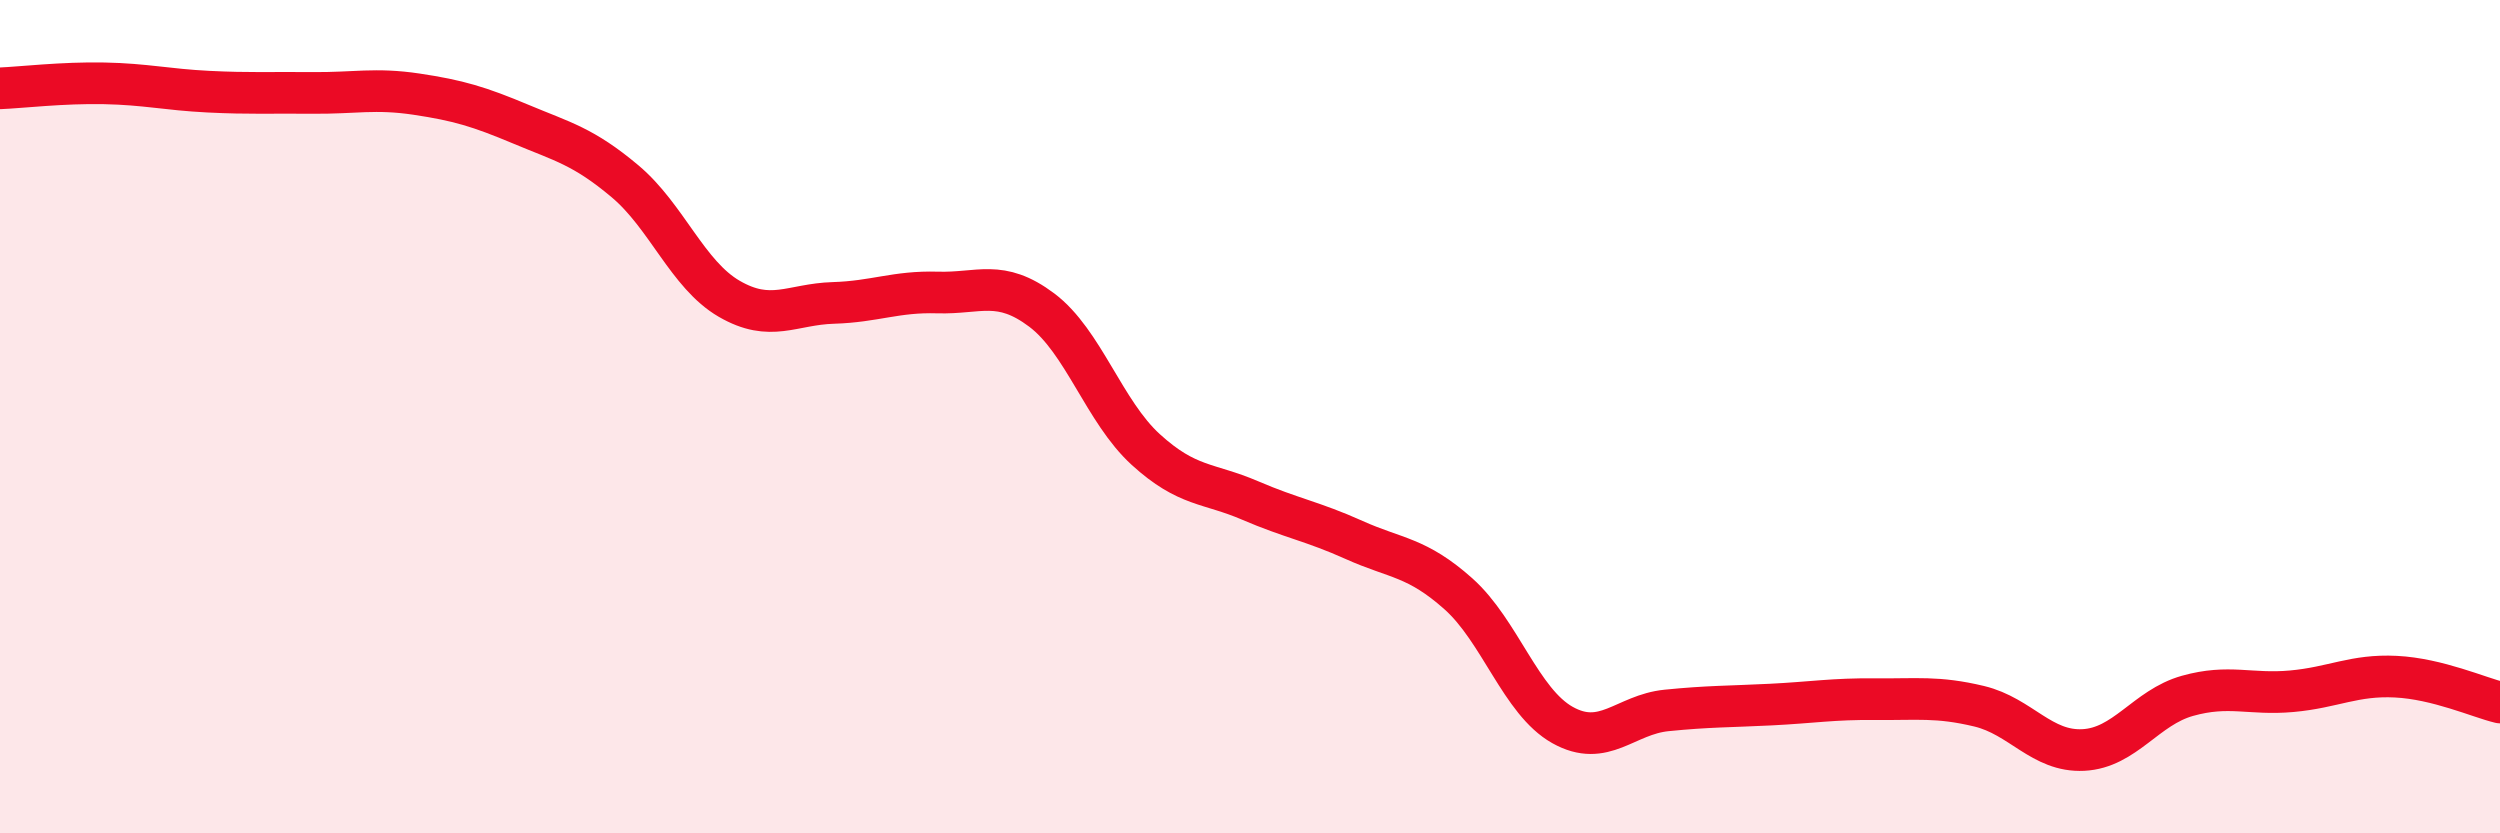
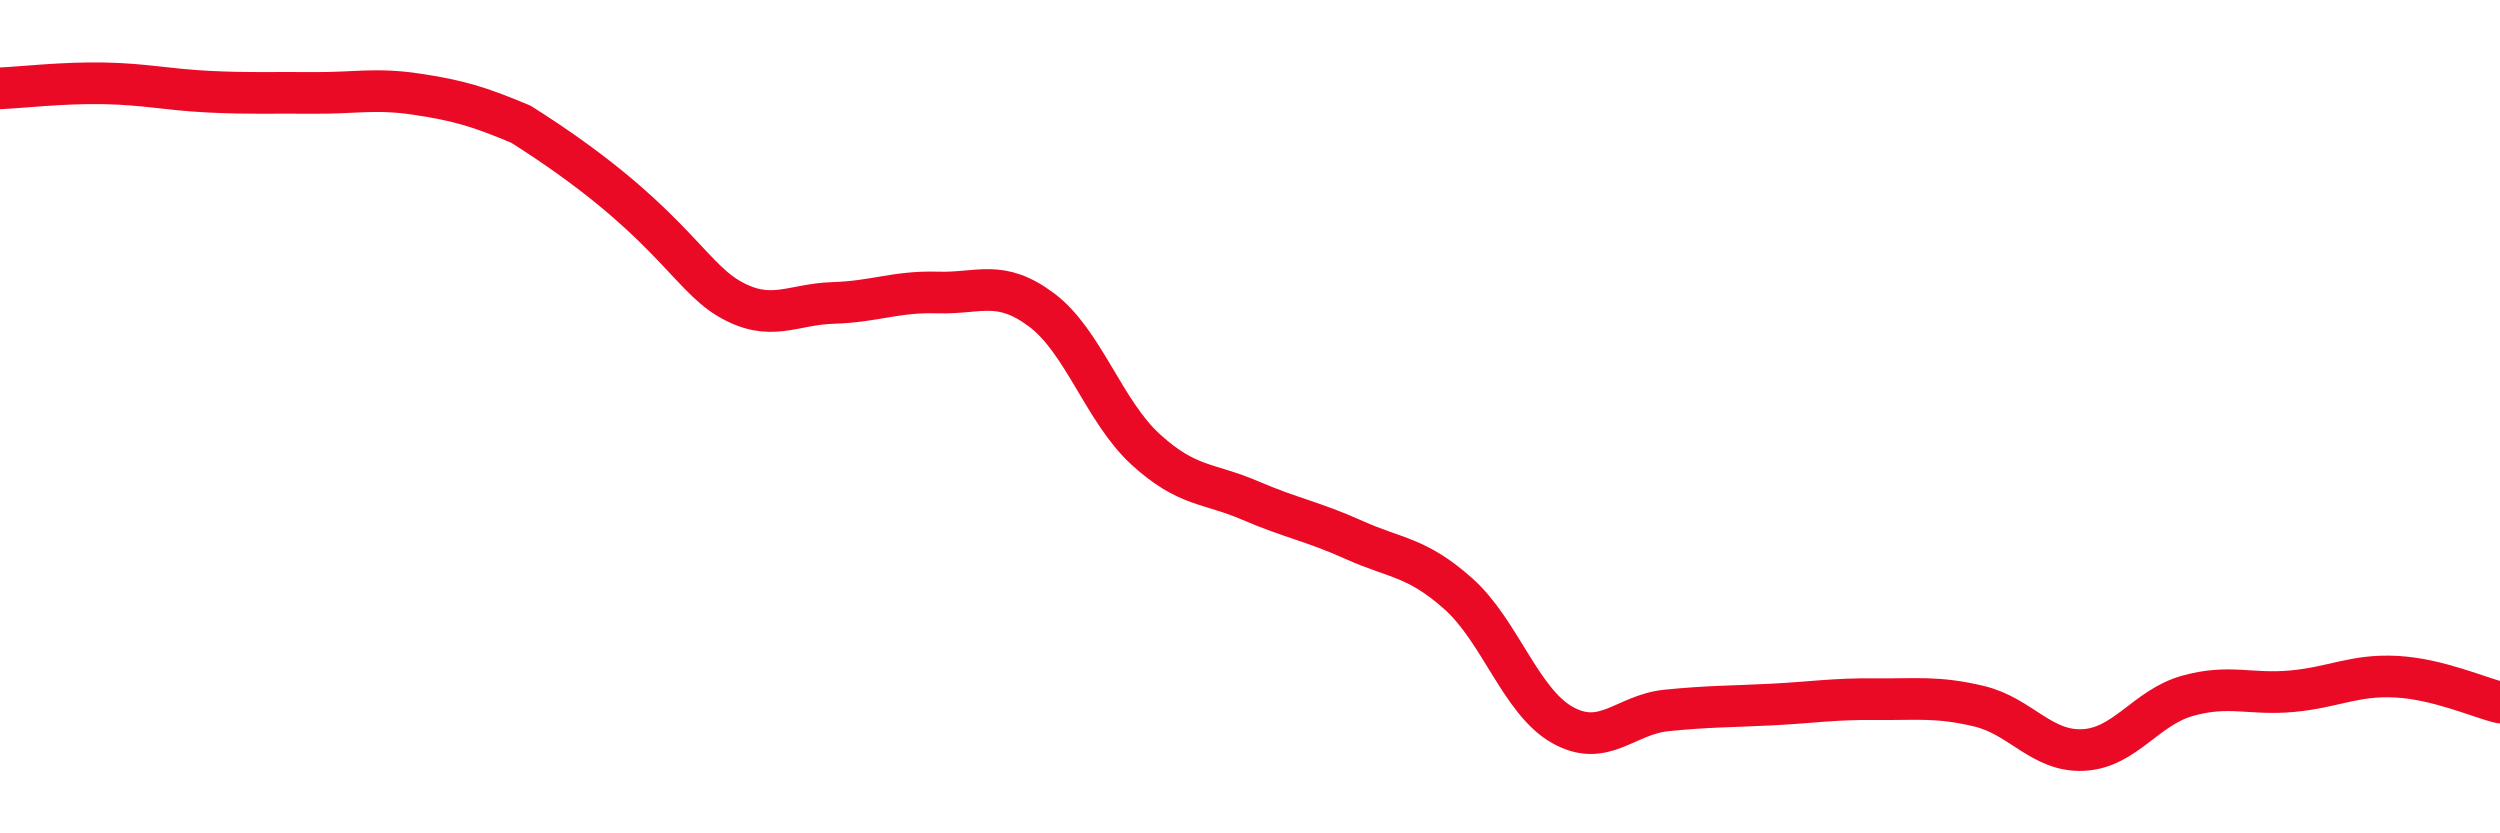
<svg xmlns="http://www.w3.org/2000/svg" width="60" height="20" viewBox="0 0 60 20">
-   <path d="M 0,2.12 C 0.5,2.1 1.5,1.98 2.5,2 C 3.5,2.02 4,2.15 5,2.2 C 6,2.25 6.5,2.22 7.5,2.23 C 8.5,2.24 9,2.11 10,2.26 C 11,2.41 11.5,2.56 12.5,2.98 C 13.5,3.4 14,3.51 15,4.35 C 16,5.19 16.5,6.59 17.5,7.17 C 18.5,7.75 19,7.3 20,7.27 C 21,7.24 21.5,6.99 22.5,7.02 C 23.5,7.05 24,6.69 25,7.44 C 26,8.19 26.5,9.88 27.5,10.79 C 28.5,11.7 29,11.58 30,12.01 C 31,12.44 31.5,12.51 32.5,12.96 C 33.5,13.41 34,13.36 35,14.25 C 36,15.14 36.5,16.84 37.5,17.4 C 38.5,17.96 39,17.15 40,17.05 C 41,16.95 41.5,16.96 42.5,16.91 C 43.5,16.86 44,16.77 45,16.78 C 46,16.79 46.5,16.71 47.5,16.95 C 48.5,17.19 49,18.05 50,18 C 51,17.95 51.5,16.98 52.5,16.7 C 53.5,16.42 54,16.68 55,16.59 C 56,16.5 56.5,16.19 57.5,16.24 C 58.5,16.29 59.5,16.74 60,16.86L60 20L0 20Z" fill="#EB0A25" opacity="0.1" stroke-linecap="round" stroke-linejoin="round" />
-   <path d="M 0,2.12 C 0.5,2.1 1.5,1.98 2.5,2 C 3.5,2.02 4,2.15 5,2.2 C 6,2.25 6.5,2.22 7.5,2.23 C 8.5,2.24 9,2.11 10,2.26 C 11,2.41 11.5,2.56 12.5,2.98 C 13.5,3.4 14,3.51 15,4.35 C 16,5.19 16.5,6.59 17.5,7.17 C 18.5,7.75 19,7.3 20,7.27 C 21,7.24 21.5,6.99 22.5,7.02 C 23.5,7.05 24,6.69 25,7.44 C 26,8.19 26.5,9.88 27.5,10.79 C 28.5,11.7 29,11.58 30,12.01 C 31,12.44 31.5,12.51 32.5,12.96 C 33.5,13.41 34,13.36 35,14.25 C 36,15.14 36.5,16.84 37.5,17.4 C 38.5,17.96 39,17.15 40,17.05 C 41,16.95 41.5,16.96 42.5,16.91 C 43.5,16.86 44,16.77 45,16.78 C 46,16.79 46.5,16.71 47.5,16.95 C 48.5,17.19 49,18.05 50,18 C 51,17.95 51.5,16.98 52.5,16.7 C 53.5,16.42 54,16.68 55,16.59 C 56,16.5 56.5,16.19 57.5,16.24 C 58.5,16.29 59.5,16.74 60,16.86" stroke="#EB0A25" stroke-width="1" fill="none" stroke-linecap="round" stroke-linejoin="round" />
+   <path d="M 0,2.12 C 0.5,2.1 1.5,1.98 2.5,2 C 3.5,2.02 4,2.15 5,2.2 C 6,2.25 6.5,2.22 7.5,2.23 C 8.5,2.24 9,2.11 10,2.26 C 11,2.41 11.5,2.56 12.5,2.98 C 16,5.19 16.5,6.59 17.5,7.17 C 18.5,7.75 19,7.3 20,7.27 C 21,7.24 21.5,6.99 22.5,7.02 C 23.5,7.05 24,6.69 25,7.44 C 26,8.19 26.5,9.88 27.5,10.79 C 28.5,11.7 29,11.58 30,12.01 C 31,12.44 31.5,12.51 32.5,12.96 C 33.5,13.41 34,13.36 35,14.25 C 36,15.14 36.5,16.84 37.5,17.4 C 38.5,17.96 39,17.15 40,17.05 C 41,16.95 41.5,16.96 42.5,16.91 C 43.5,16.86 44,16.77 45,16.78 C 46,16.79 46.5,16.71 47.5,16.95 C 48.5,17.19 49,18.05 50,18 C 51,17.95 51.5,16.98 52.5,16.7 C 53.5,16.42 54,16.68 55,16.59 C 56,16.5 56.5,16.19 57.5,16.24 C 58.5,16.29 59.5,16.74 60,16.86" stroke="#EB0A25" stroke-width="1" fill="none" stroke-linecap="round" stroke-linejoin="round" />
</svg>